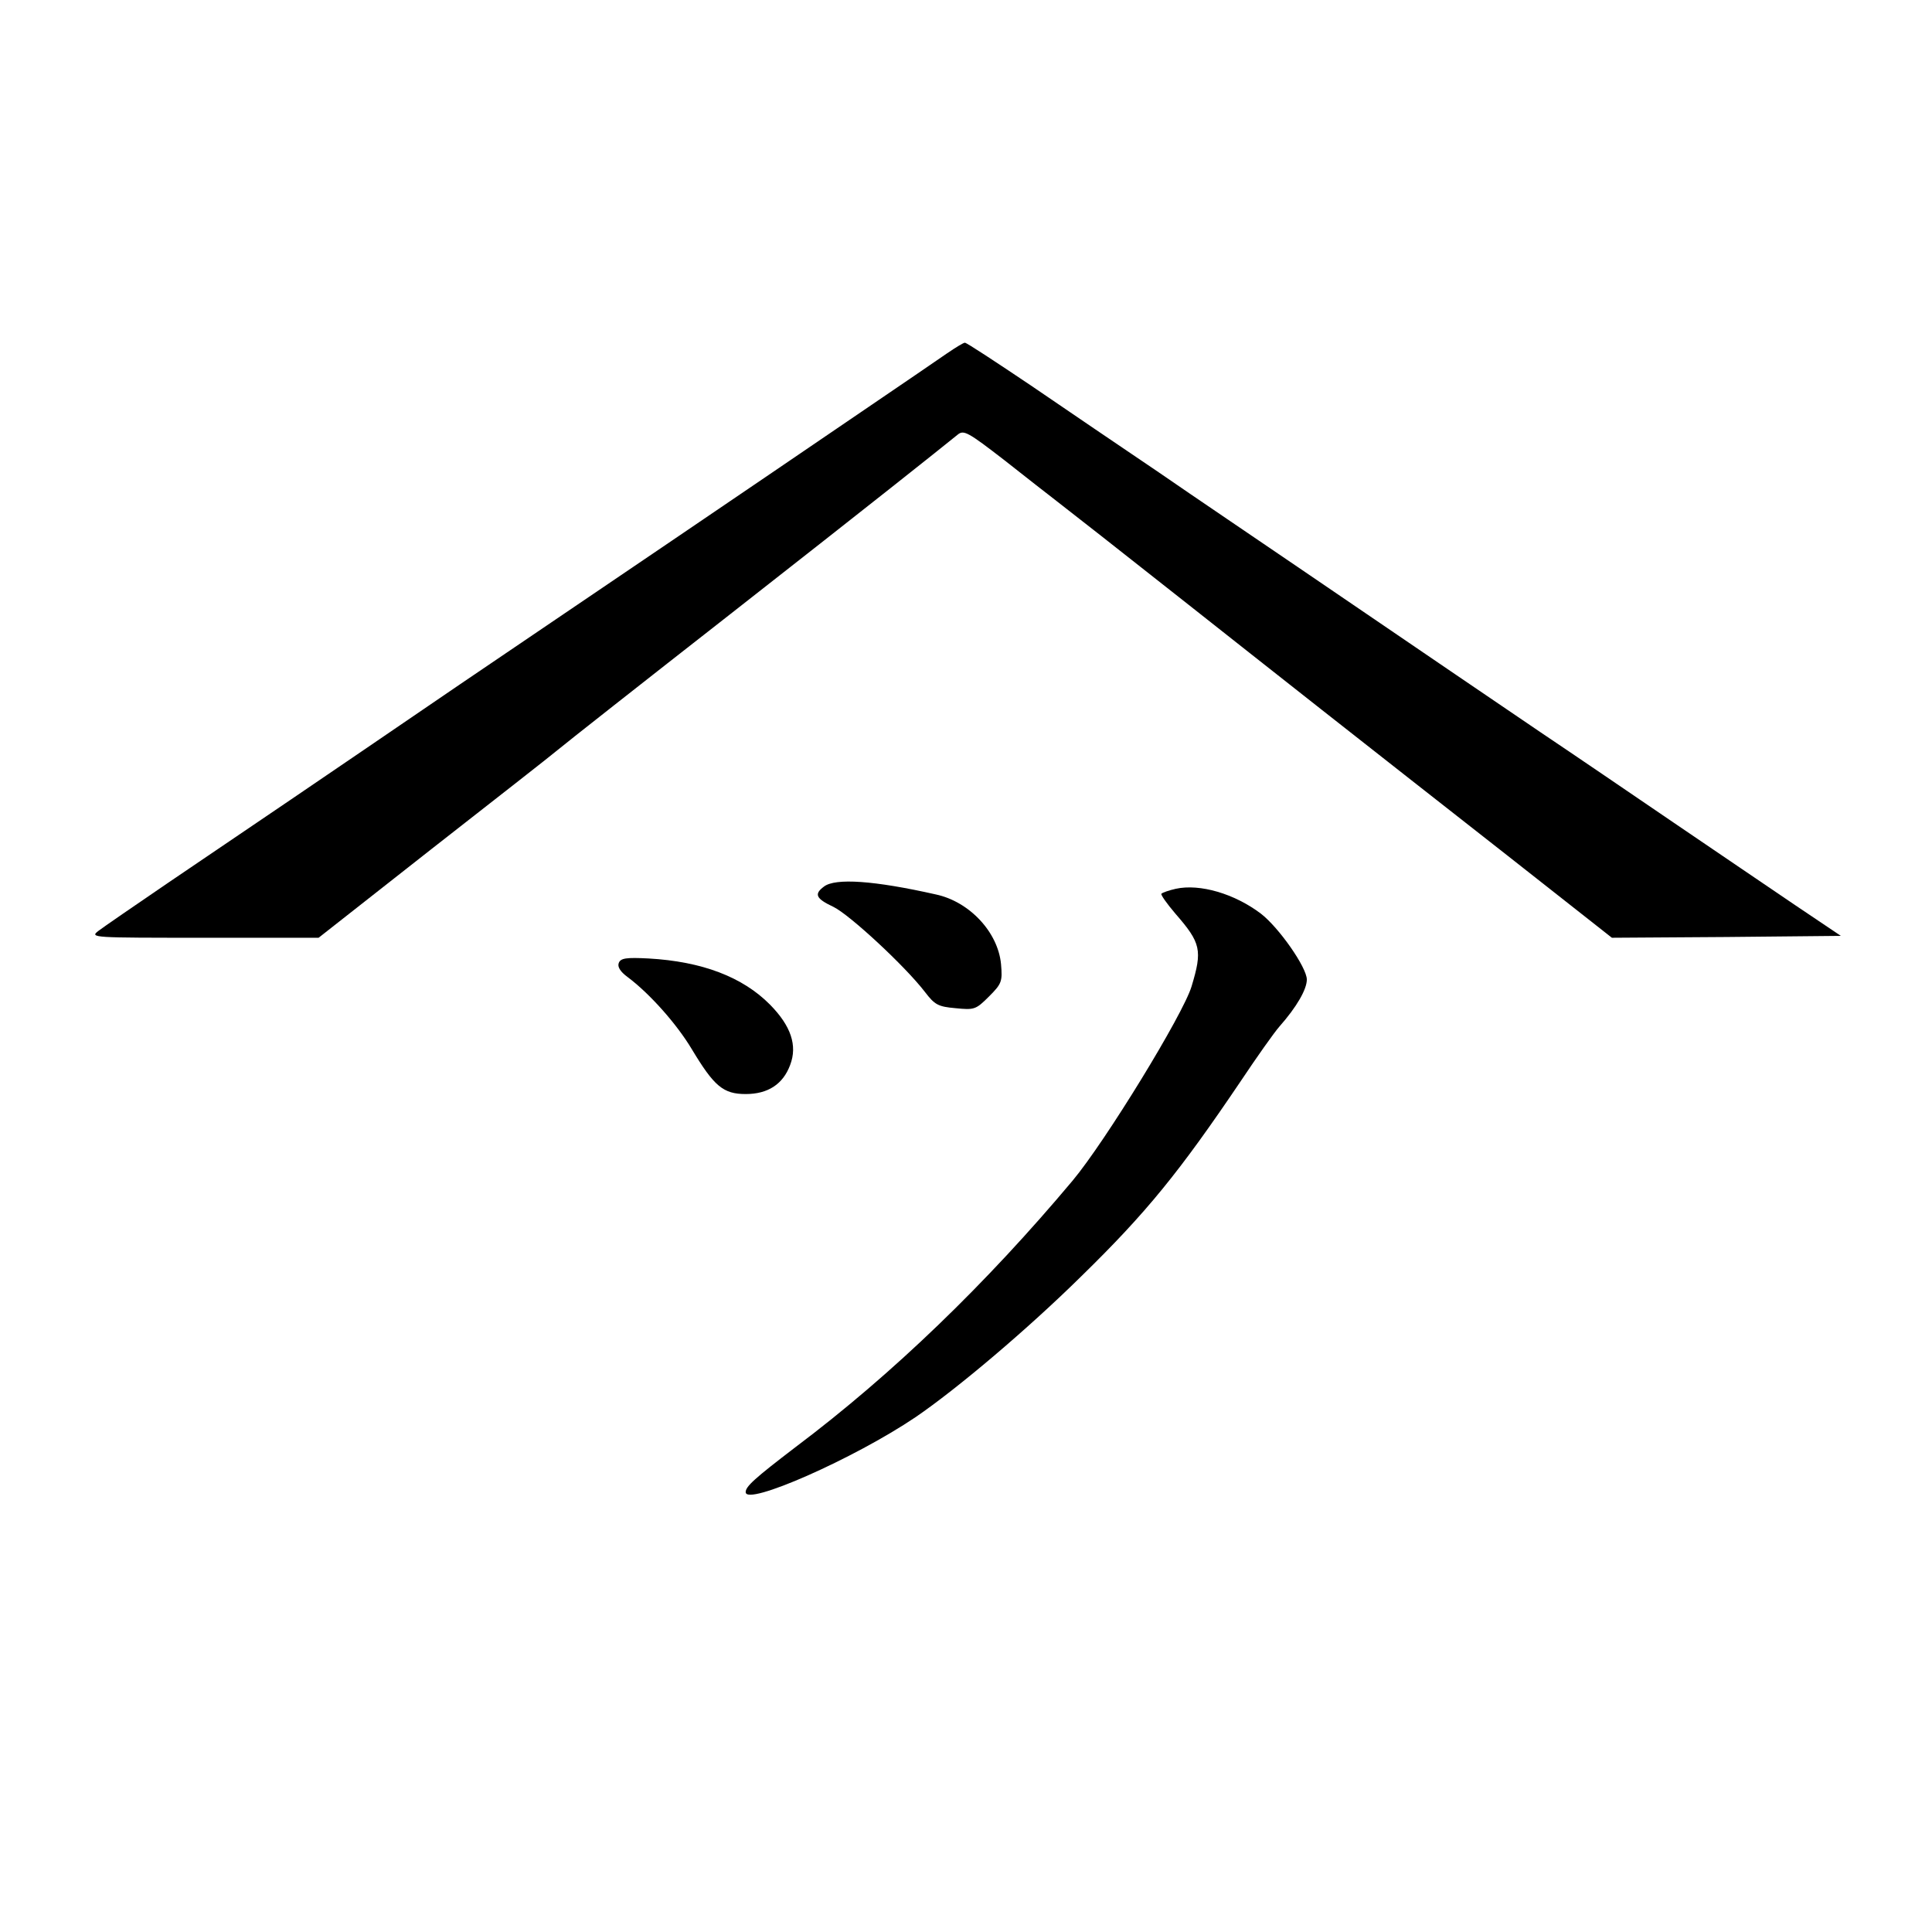
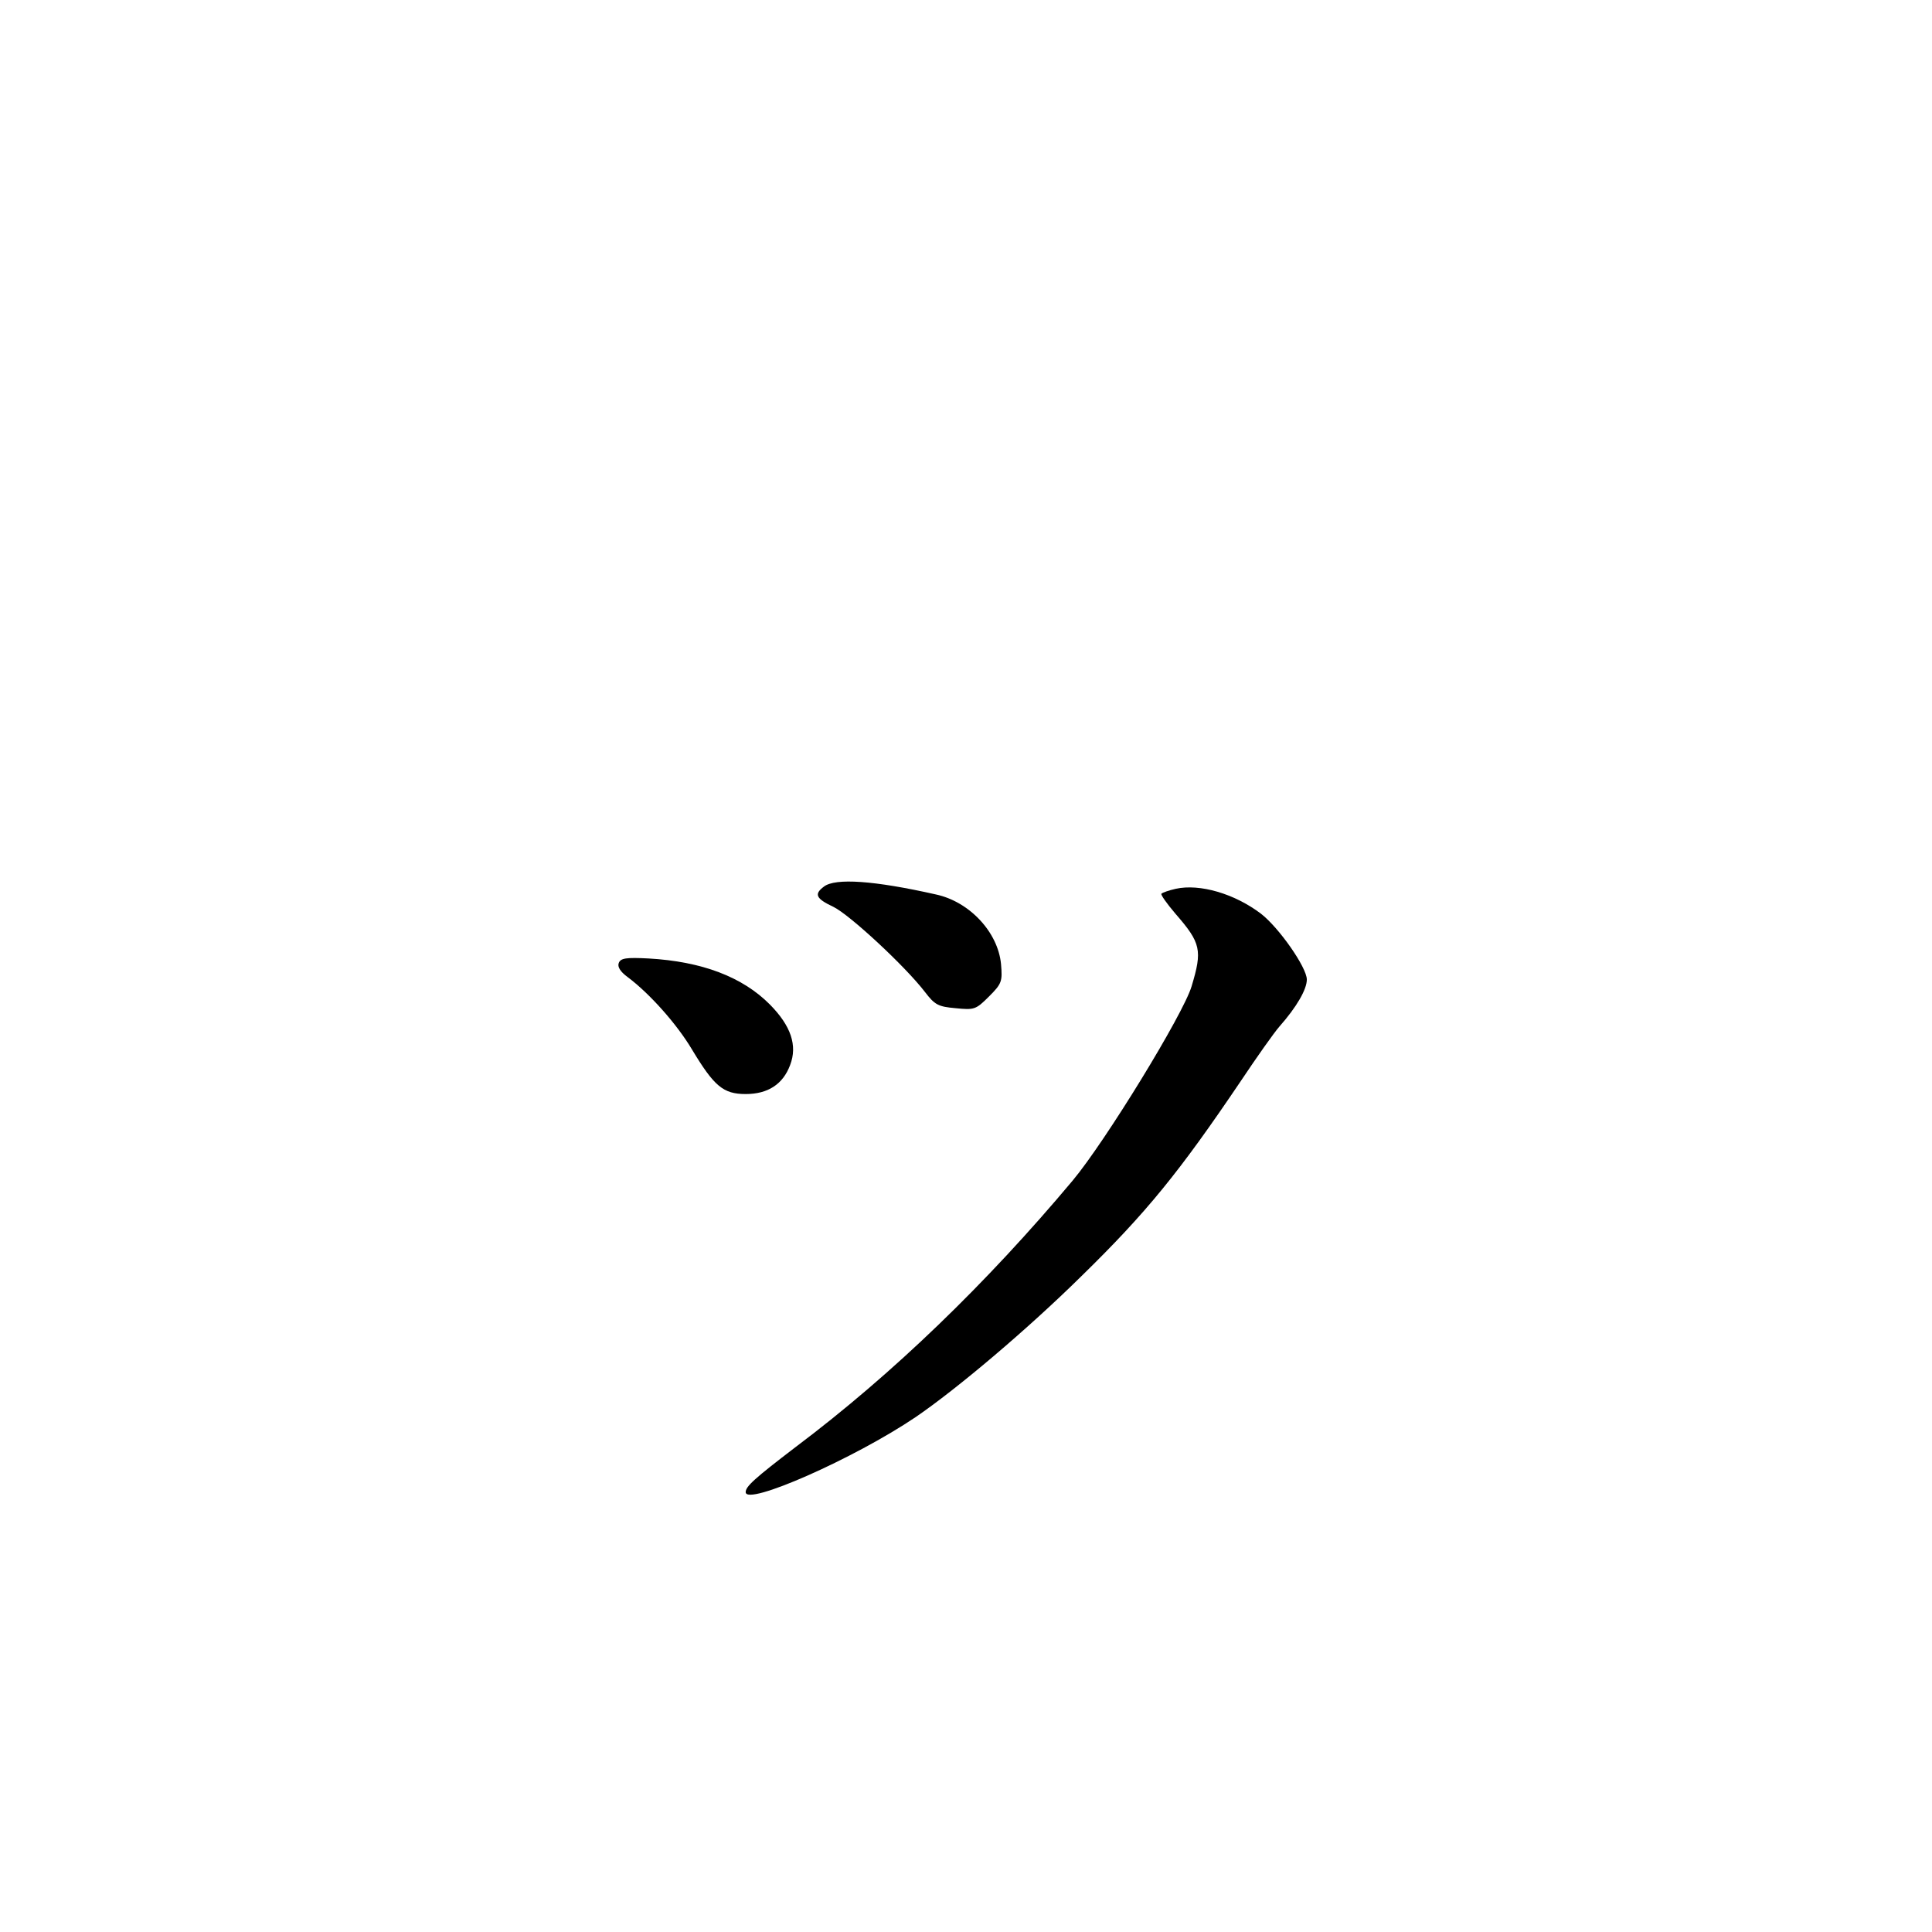
<svg xmlns="http://www.w3.org/2000/svg" version="1.0" width="513pt" height="513pt" viewBox="0 0 513 513" preserveAspectRatio="xMidYMid meet">
  <g transform="translate(0,513) scale(0.1,-0.1)" fill="#000000" stroke="none">
-     <path d="M2515 4192 c-22 -15 -125 -86 -230 -157 -104 -71 -210 -143 -235 -160 -25 -17 -144 -98 -265 -180 -121 -82 -375 -254 -565 -383 -391 -267 -546 -372 -775 -527 -88 -60 -171 -117 -184 -127 -23 -18 -16 -18 281 -18 l304 0 299 235 c165 129 316 247 335 263 19 16 226 179 460 362 383 300 550 433 603 476 16 13 27 7 124 -68 58 -46 120 -94 138 -108 40 -31 164 -128 350 -275 77 -61 237 -187 355 -280 118 -93 340 -267 493 -387 l277 -218 304 2 304 3 -122 82 c-66 45 -211 143 -321 218 -110 75 -270 184 -355 241 -149 101 -231 157 -645 439 -104 71 -270 183 -367 250 -98 66 -252 171 -343 233 -91 61 -168 112 -173 112 -4 0 -25 -13 -47 -28z" />
    <path d="M2188 2776 c-27 -20 -22 -32 25 -54 43 -21 190 -157 243 -226 26 -34 35 -39 81 -43 50 -5 54 -4 89 31 34 34 36 40 32 86 -8 85 -84 166 -173 185 -164 37 -267 44 -297 21z" />
    <path d="M3122 2770 c-18 -4 -35 -10 -38 -13 -3 -2 14 -26 37 -53 68 -78 72 -97 43 -193 -22 -74 -229 -412 -316 -516 -228 -272 -477 -513 -735 -707 -110 -84 -133 -105 -133 -120 0 -38 288 89 451 199 110 75 298 234 440 374 173 169 260 276 424 519 42 63 88 128 102 144 46 52 73 99 73 125 0 32 -74 138 -122 175 -70 53 -162 80 -226 66z" />
    <path d="M1643 2573 c-4 -10 4 -23 23 -37 59 -44 131 -125 171 -192 59 -98 83 -119 143 -119 59 0 99 26 118 77 20 52 2 104 -53 160 -73 74 -181 115 -323 123 -59 3 -74 1 -79 -12z" />
  </g>
</svg>